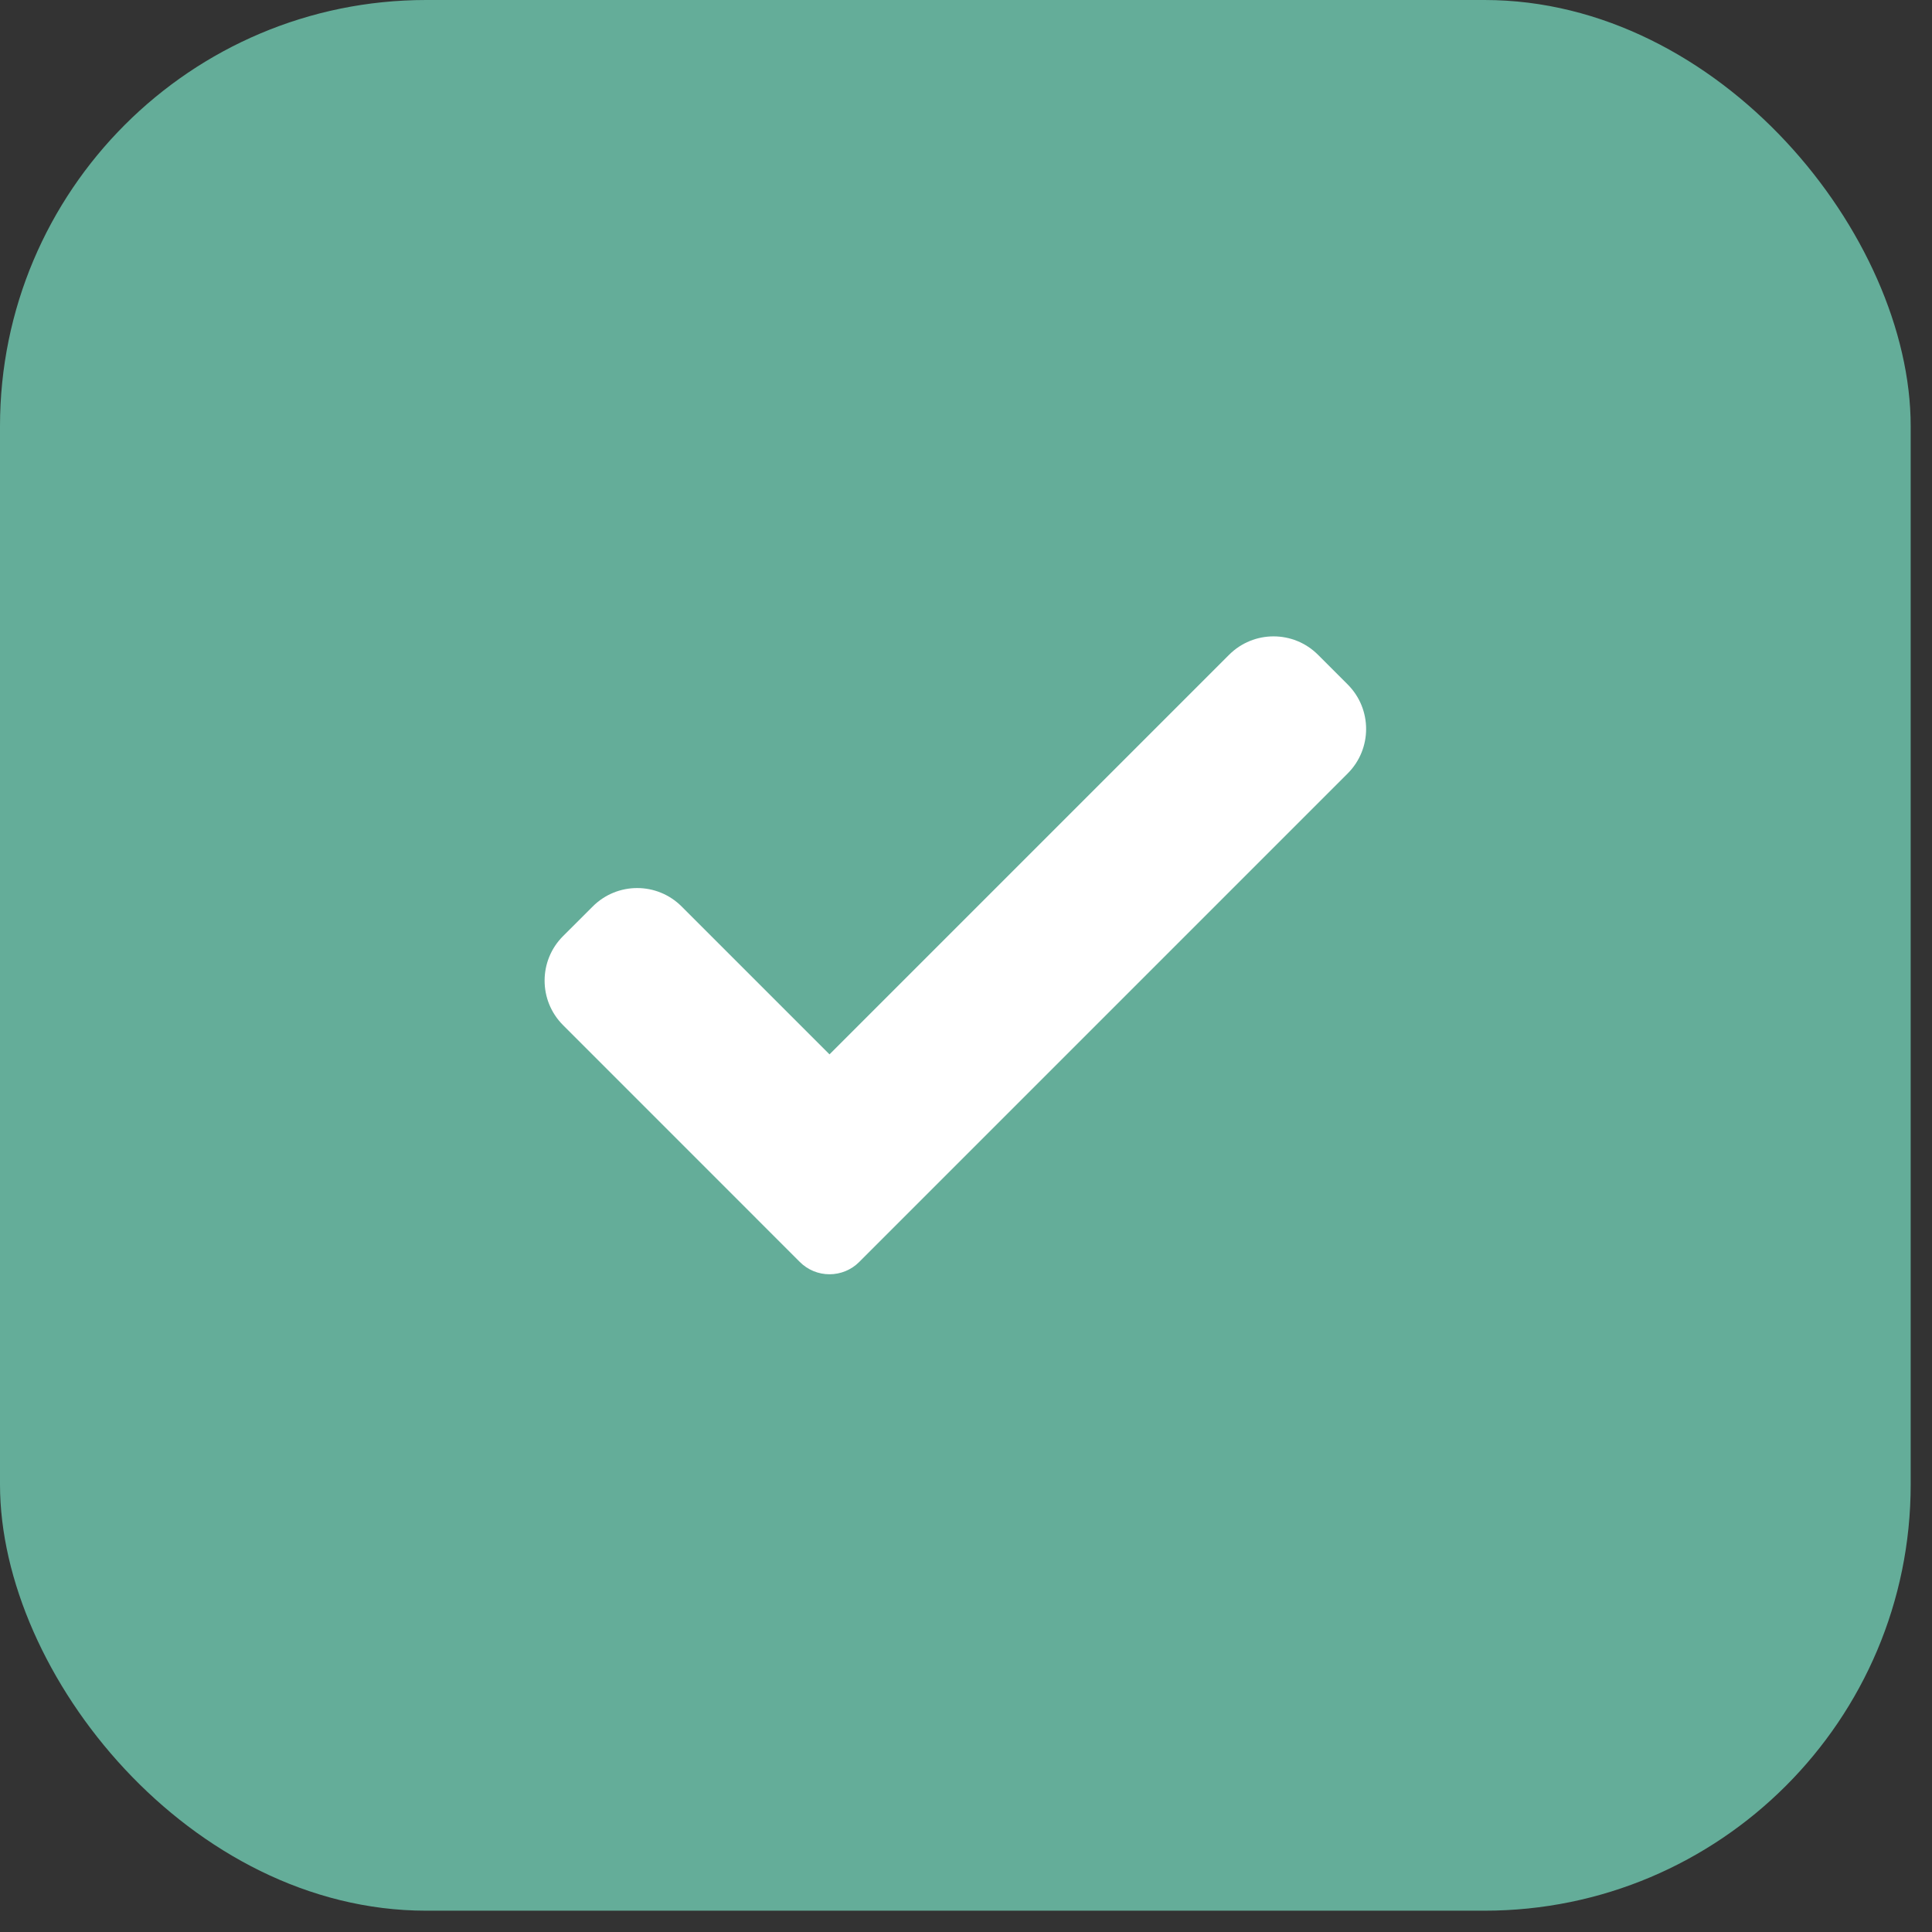
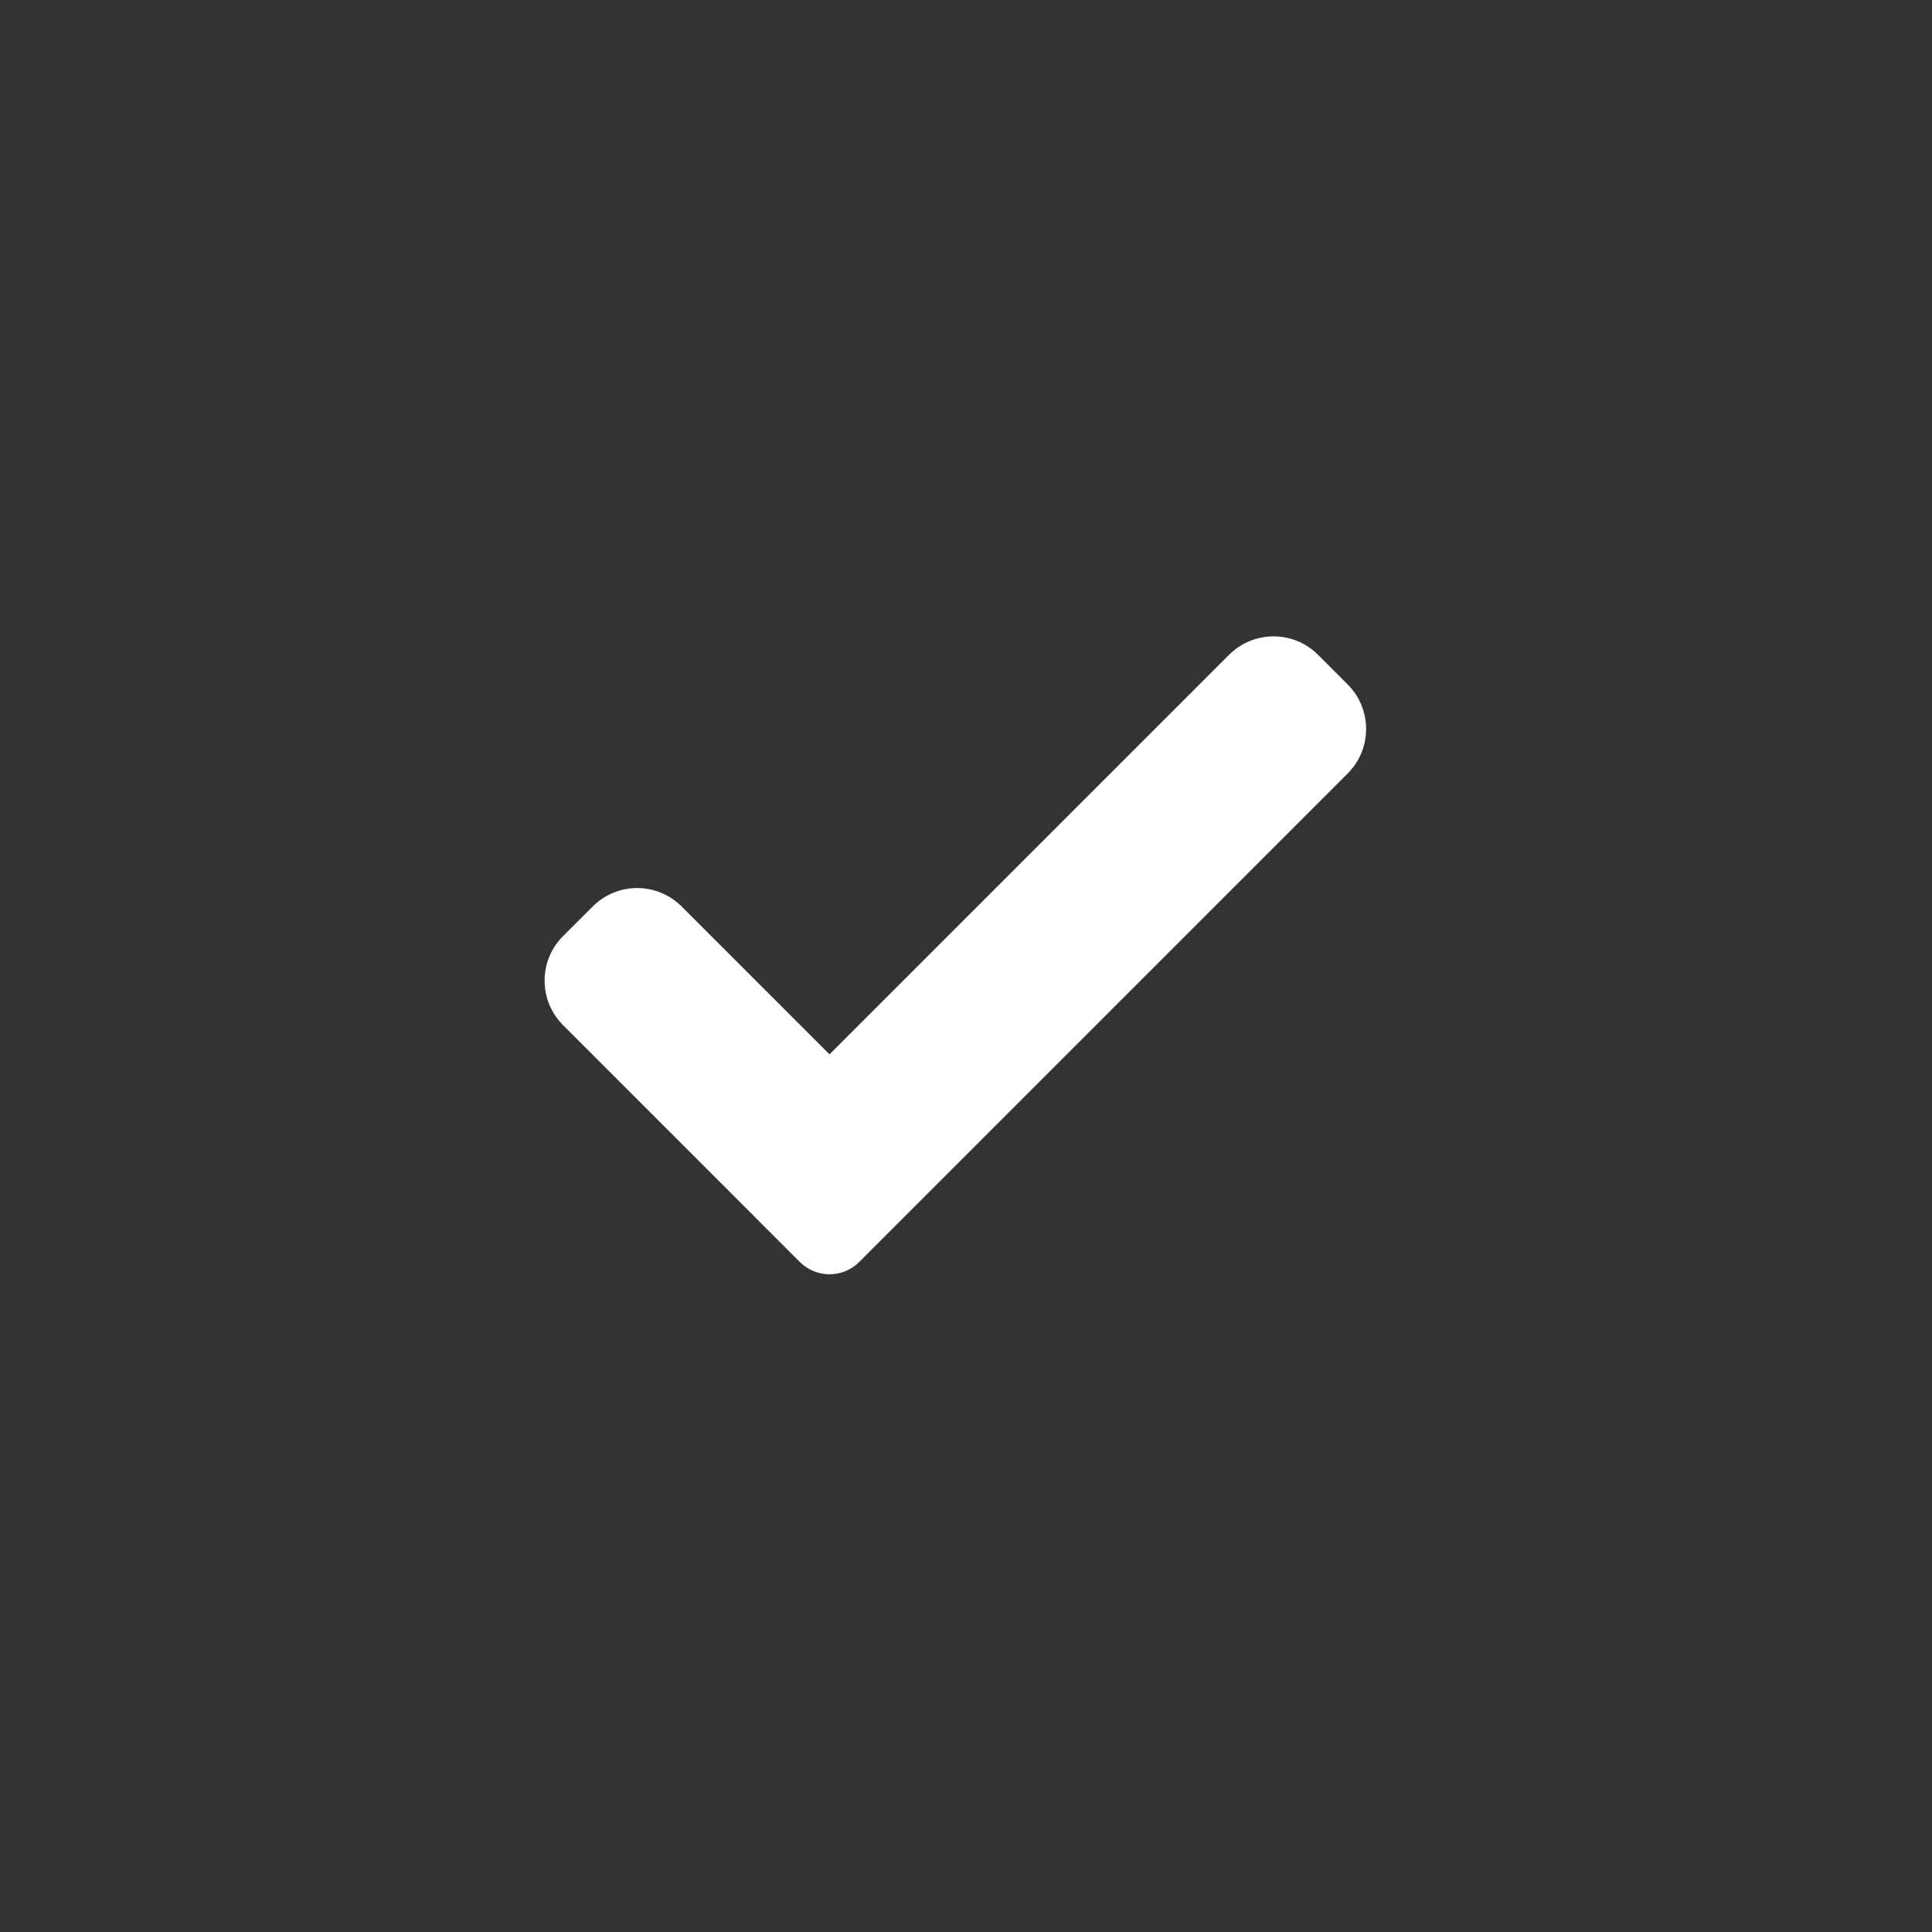
<svg xmlns="http://www.w3.org/2000/svg" width="68" height="68" viewBox="0 0 68 68" fill="none">
  <rect x="0" y="0" width="68" height="68" fill="#333333" stroke="none" />
-   <rect width="67.25" height="67.25" rx="15" fill="#64AD99" />
  <path d="M30.24 44.418C29.964 44.696 29.587 44.85 29.196 44.85C28.805 44.85 28.429 44.696 28.152 44.418L19.817 36.081C18.952 35.216 18.952 33.813 19.817 32.949L20.861 31.906C21.726 31.04 23.127 31.04 23.992 31.906L29.196 37.11L43.259 23.047C44.124 22.182 45.526 22.182 46.39 23.047L47.434 24.091C48.299 24.956 48.299 26.359 47.434 27.223L30.24 44.418Z" fill="white" />
</svg>